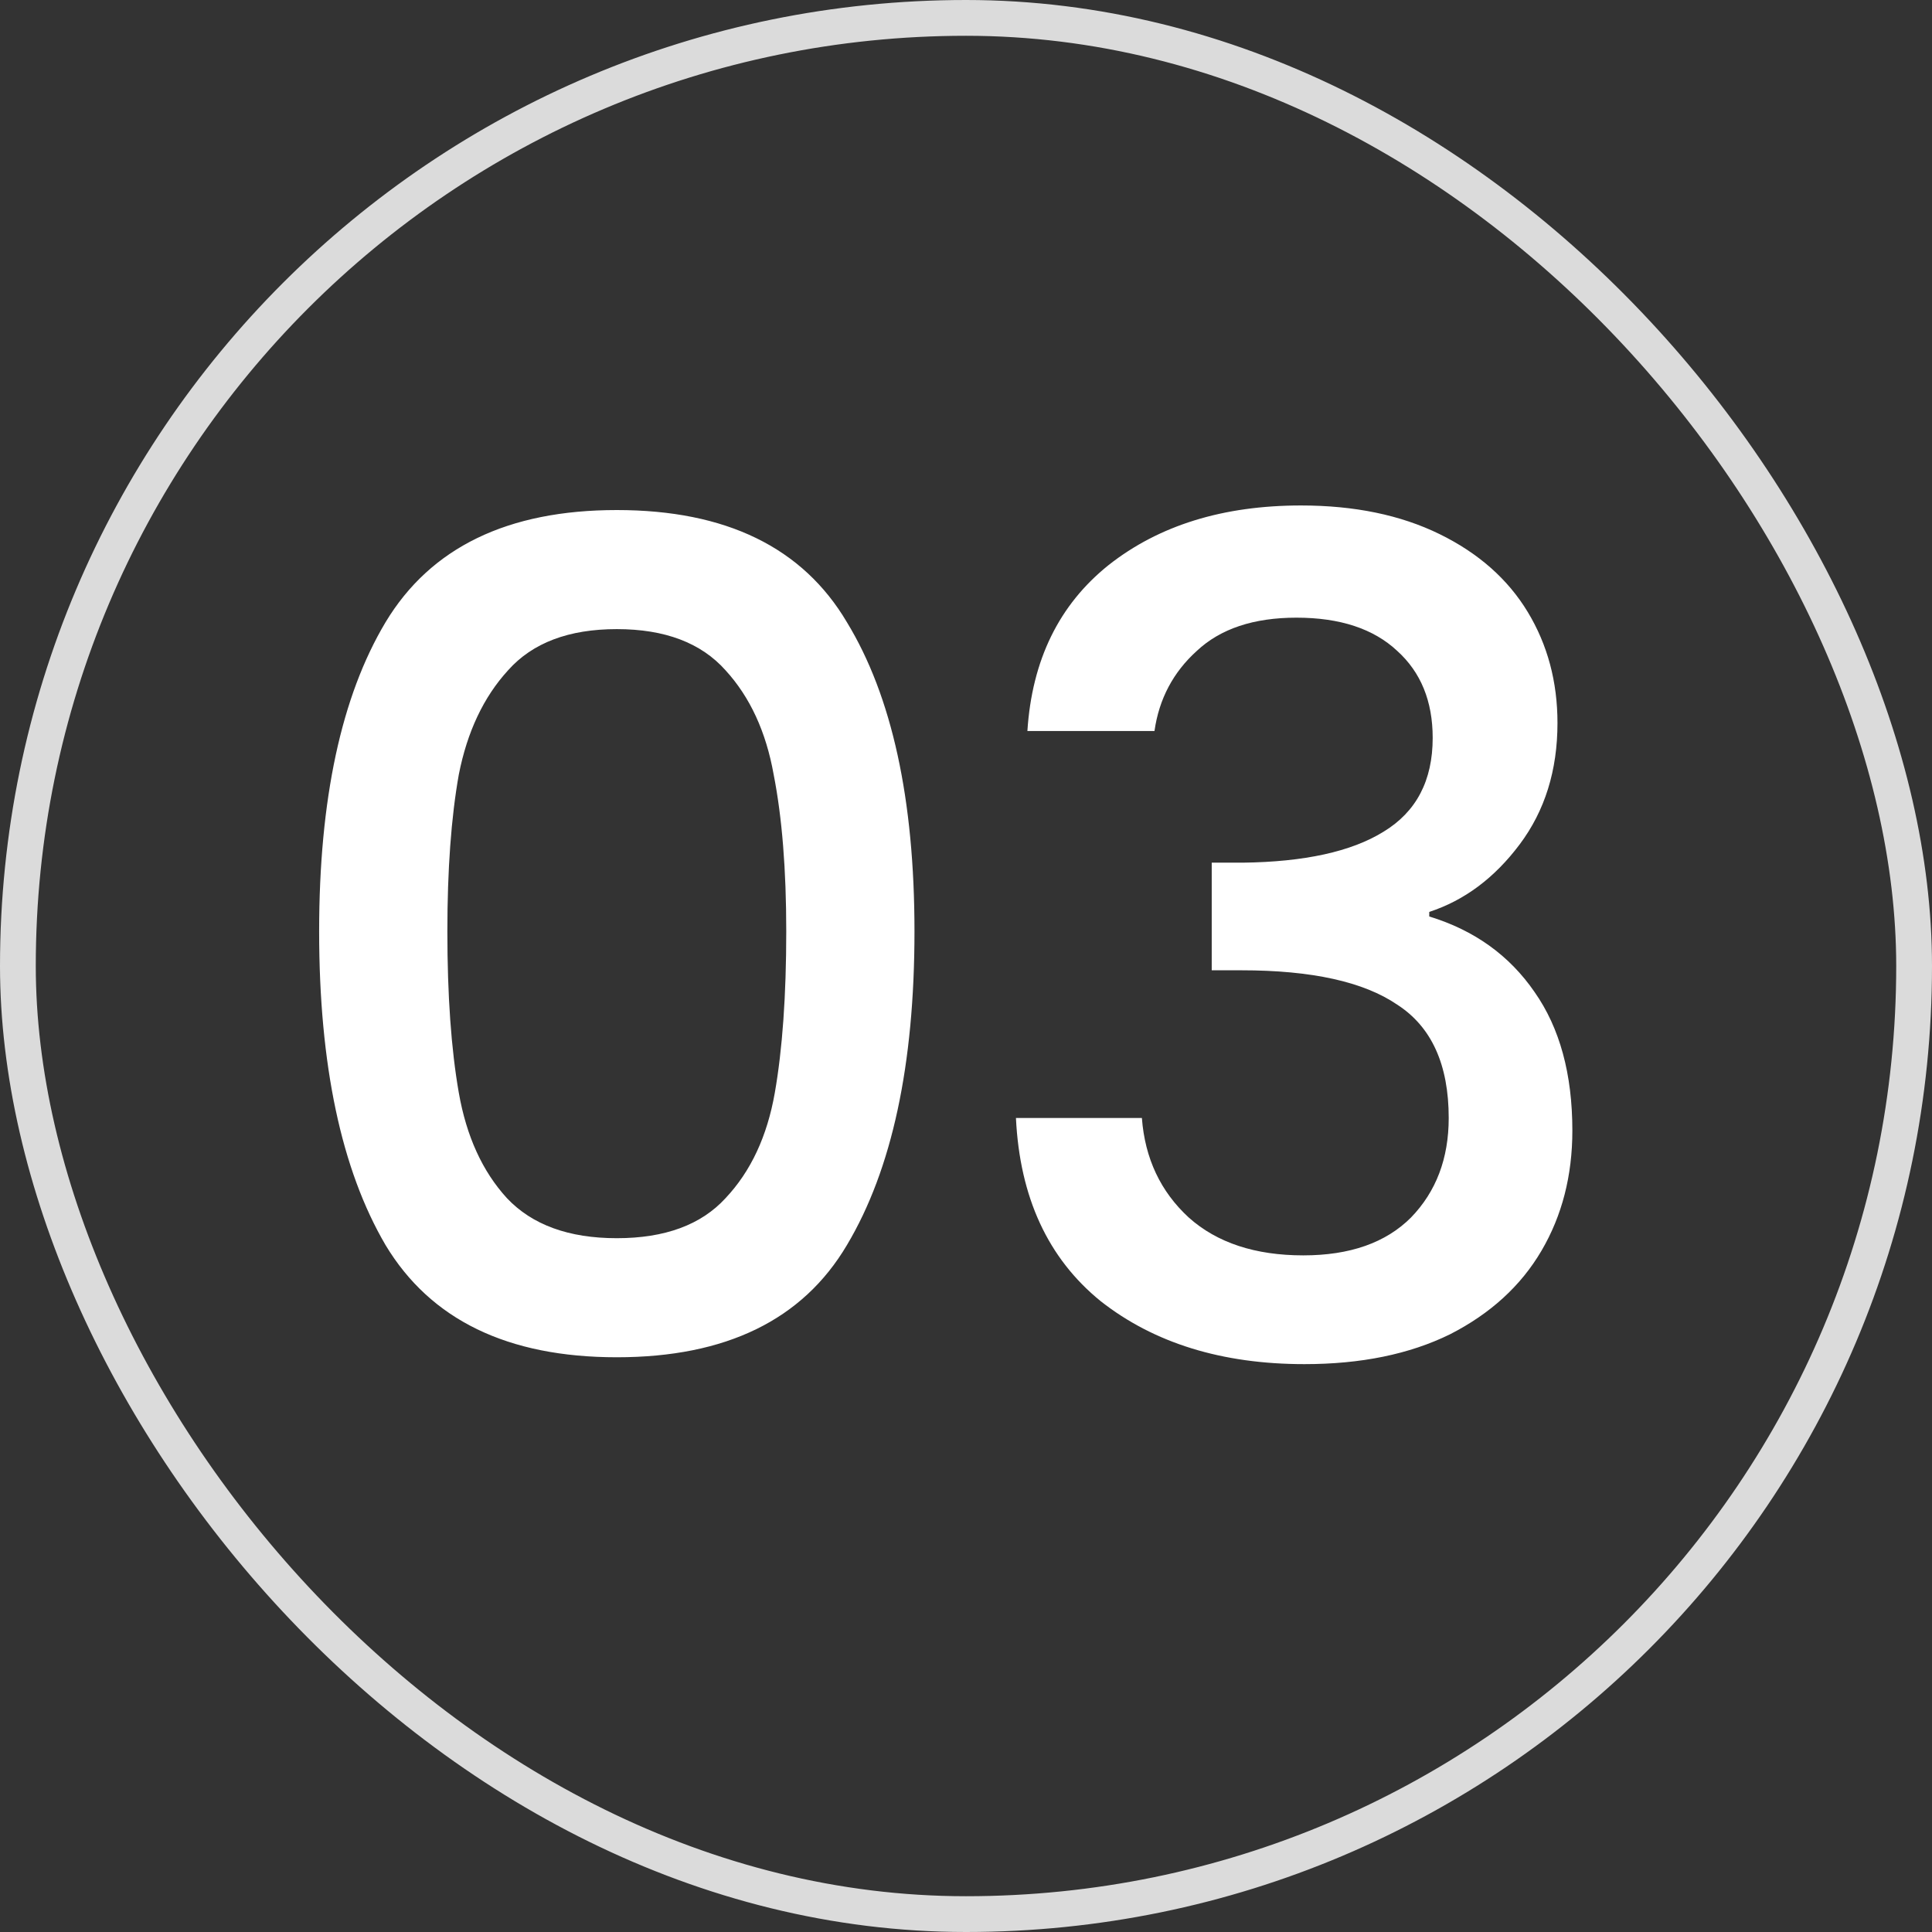
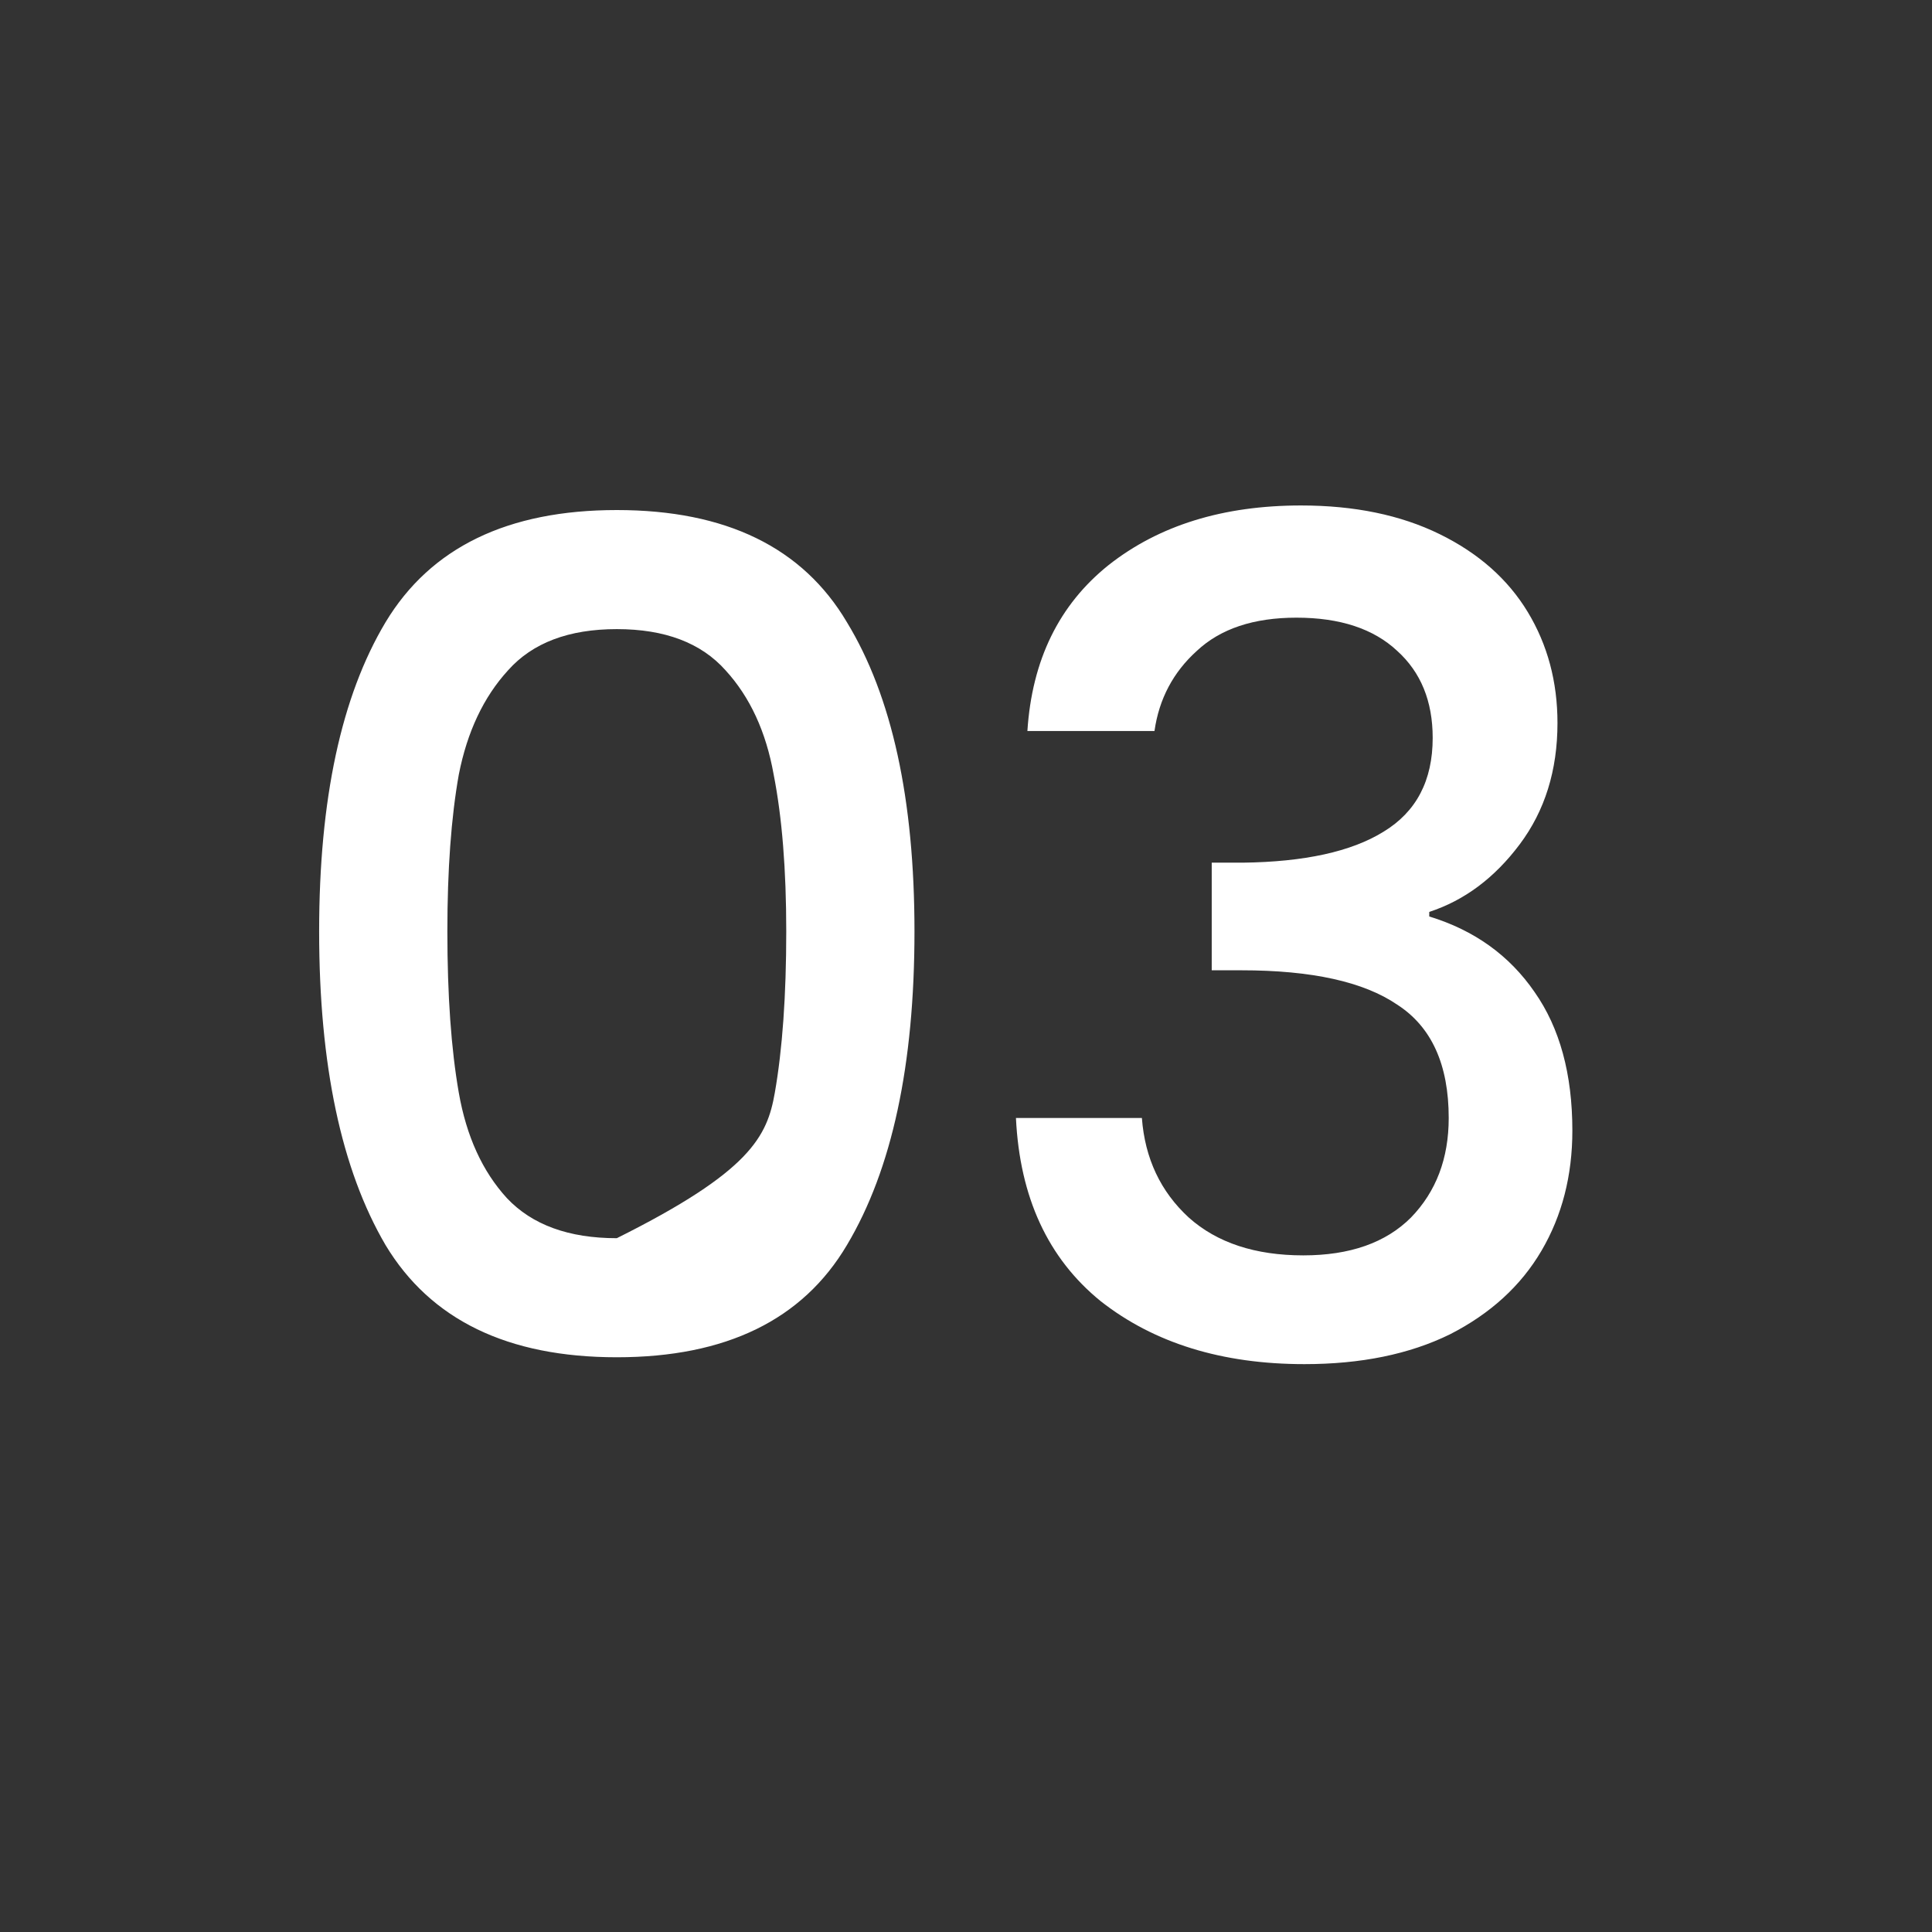
<svg xmlns="http://www.w3.org/2000/svg" width="54" height="54" viewBox="0 0 54 54" fill="none">
  <rect x="0" y="0" width="54" height="54" fill="#333333" stroke="none" />
-   <rect x="0.5" y="0.5" width="53" height="53" rx="26.5" stroke="#DBDBDB" />
-   <path d="M8.92 26.032C8.92 22.341 9.539 19.461 10.776 17.392C12.035 15.301 14.189 14.256 17.24 14.256C20.291 14.256 22.435 15.301 23.672 17.392C24.931 19.461 25.56 22.341 25.56 26.032C25.56 29.765 24.931 32.688 23.672 34.8C22.435 36.891 20.291 37.936 17.24 37.936C14.189 37.936 12.035 36.891 10.776 34.8C9.539 32.688 8.92 29.765 8.92 26.032ZM21.976 26.032C21.976 24.304 21.859 22.843 21.624 21.648C21.411 20.453 20.963 19.483 20.28 18.736C19.597 17.968 18.584 17.584 17.24 17.584C15.896 17.584 14.883 17.968 14.2 18.736C13.517 19.483 13.059 20.453 12.824 21.648C12.611 22.843 12.504 24.304 12.504 26.032C12.504 27.824 12.611 29.328 12.824 30.544C13.037 31.76 13.485 32.741 14.168 33.488C14.872 34.235 15.896 34.608 17.24 34.608C18.584 34.608 19.597 34.235 20.28 33.488C20.984 32.741 21.443 31.76 21.656 30.544C21.869 29.328 21.976 27.824 21.976 26.032ZM28.716 20.432C28.844 18.448 29.601 16.901 30.988 15.792C32.396 14.683 34.188 14.128 36.364 14.128C37.857 14.128 39.148 14.395 40.236 14.928C41.324 15.461 42.145 16.187 42.7 17.104C43.255 18.021 43.532 19.056 43.532 20.208C43.532 21.531 43.18 22.661 42.476 23.6C41.772 24.539 40.929 25.168 39.948 25.488V25.616C41.207 26 42.188 26.704 42.892 27.728C43.596 28.731 43.948 30.021 43.948 31.6C43.948 32.859 43.66 33.979 43.084 34.96C42.508 35.941 41.655 36.72 40.524 37.296C39.393 37.851 38.039 38.128 36.46 38.128C34.156 38.128 32.257 37.541 30.764 36.368C29.292 35.173 28.503 33.467 28.396 31.248H31.916C32.001 32.379 32.439 33.307 33.228 34.032C34.017 34.736 35.084 35.088 36.428 35.088C37.729 35.088 38.732 34.736 39.436 34.032C40.14 33.307 40.492 32.379 40.492 31.248C40.492 29.755 40.012 28.699 39.052 28.08C38.113 27.44 36.663 27.12 34.7 27.12H33.868V24.112H34.732C36.46 24.091 37.772 23.803 38.668 23.248C39.585 22.693 40.044 21.819 40.044 20.624C40.044 19.6 39.713 18.789 39.052 18.192C38.391 17.573 37.452 17.264 36.236 17.264C35.041 17.264 34.113 17.573 33.452 18.192C32.791 18.789 32.396 19.536 32.268 20.432H28.716Z" fill="white" />
+   <path d="M8.92 26.032C8.92 22.341 9.539 19.461 10.776 17.392C12.035 15.301 14.189 14.256 17.24 14.256C20.291 14.256 22.435 15.301 23.672 17.392C24.931 19.461 25.56 22.341 25.56 26.032C25.56 29.765 24.931 32.688 23.672 34.8C22.435 36.891 20.291 37.936 17.24 37.936C14.189 37.936 12.035 36.891 10.776 34.8C9.539 32.688 8.92 29.765 8.92 26.032ZM21.976 26.032C21.976 24.304 21.859 22.843 21.624 21.648C21.411 20.453 20.963 19.483 20.28 18.736C19.597 17.968 18.584 17.584 17.24 17.584C15.896 17.584 14.883 17.968 14.2 18.736C13.517 19.483 13.059 20.453 12.824 21.648C12.611 22.843 12.504 24.304 12.504 26.032C12.504 27.824 12.611 29.328 12.824 30.544C13.037 31.76 13.485 32.741 14.168 33.488C14.872 34.235 15.896 34.608 17.24 34.608C20.984 32.741 21.443 31.76 21.656 30.544C21.869 29.328 21.976 27.824 21.976 26.032ZM28.716 20.432C28.844 18.448 29.601 16.901 30.988 15.792C32.396 14.683 34.188 14.128 36.364 14.128C37.857 14.128 39.148 14.395 40.236 14.928C41.324 15.461 42.145 16.187 42.7 17.104C43.255 18.021 43.532 19.056 43.532 20.208C43.532 21.531 43.18 22.661 42.476 23.6C41.772 24.539 40.929 25.168 39.948 25.488V25.616C41.207 26 42.188 26.704 42.892 27.728C43.596 28.731 43.948 30.021 43.948 31.6C43.948 32.859 43.66 33.979 43.084 34.96C42.508 35.941 41.655 36.72 40.524 37.296C39.393 37.851 38.039 38.128 36.46 38.128C34.156 38.128 32.257 37.541 30.764 36.368C29.292 35.173 28.503 33.467 28.396 31.248H31.916C32.001 32.379 32.439 33.307 33.228 34.032C34.017 34.736 35.084 35.088 36.428 35.088C37.729 35.088 38.732 34.736 39.436 34.032C40.14 33.307 40.492 32.379 40.492 31.248C40.492 29.755 40.012 28.699 39.052 28.08C38.113 27.44 36.663 27.12 34.7 27.12H33.868V24.112H34.732C36.46 24.091 37.772 23.803 38.668 23.248C39.585 22.693 40.044 21.819 40.044 20.624C40.044 19.6 39.713 18.789 39.052 18.192C38.391 17.573 37.452 17.264 36.236 17.264C35.041 17.264 34.113 17.573 33.452 18.192C32.791 18.789 32.396 19.536 32.268 20.432H28.716Z" fill="white" />
</svg>